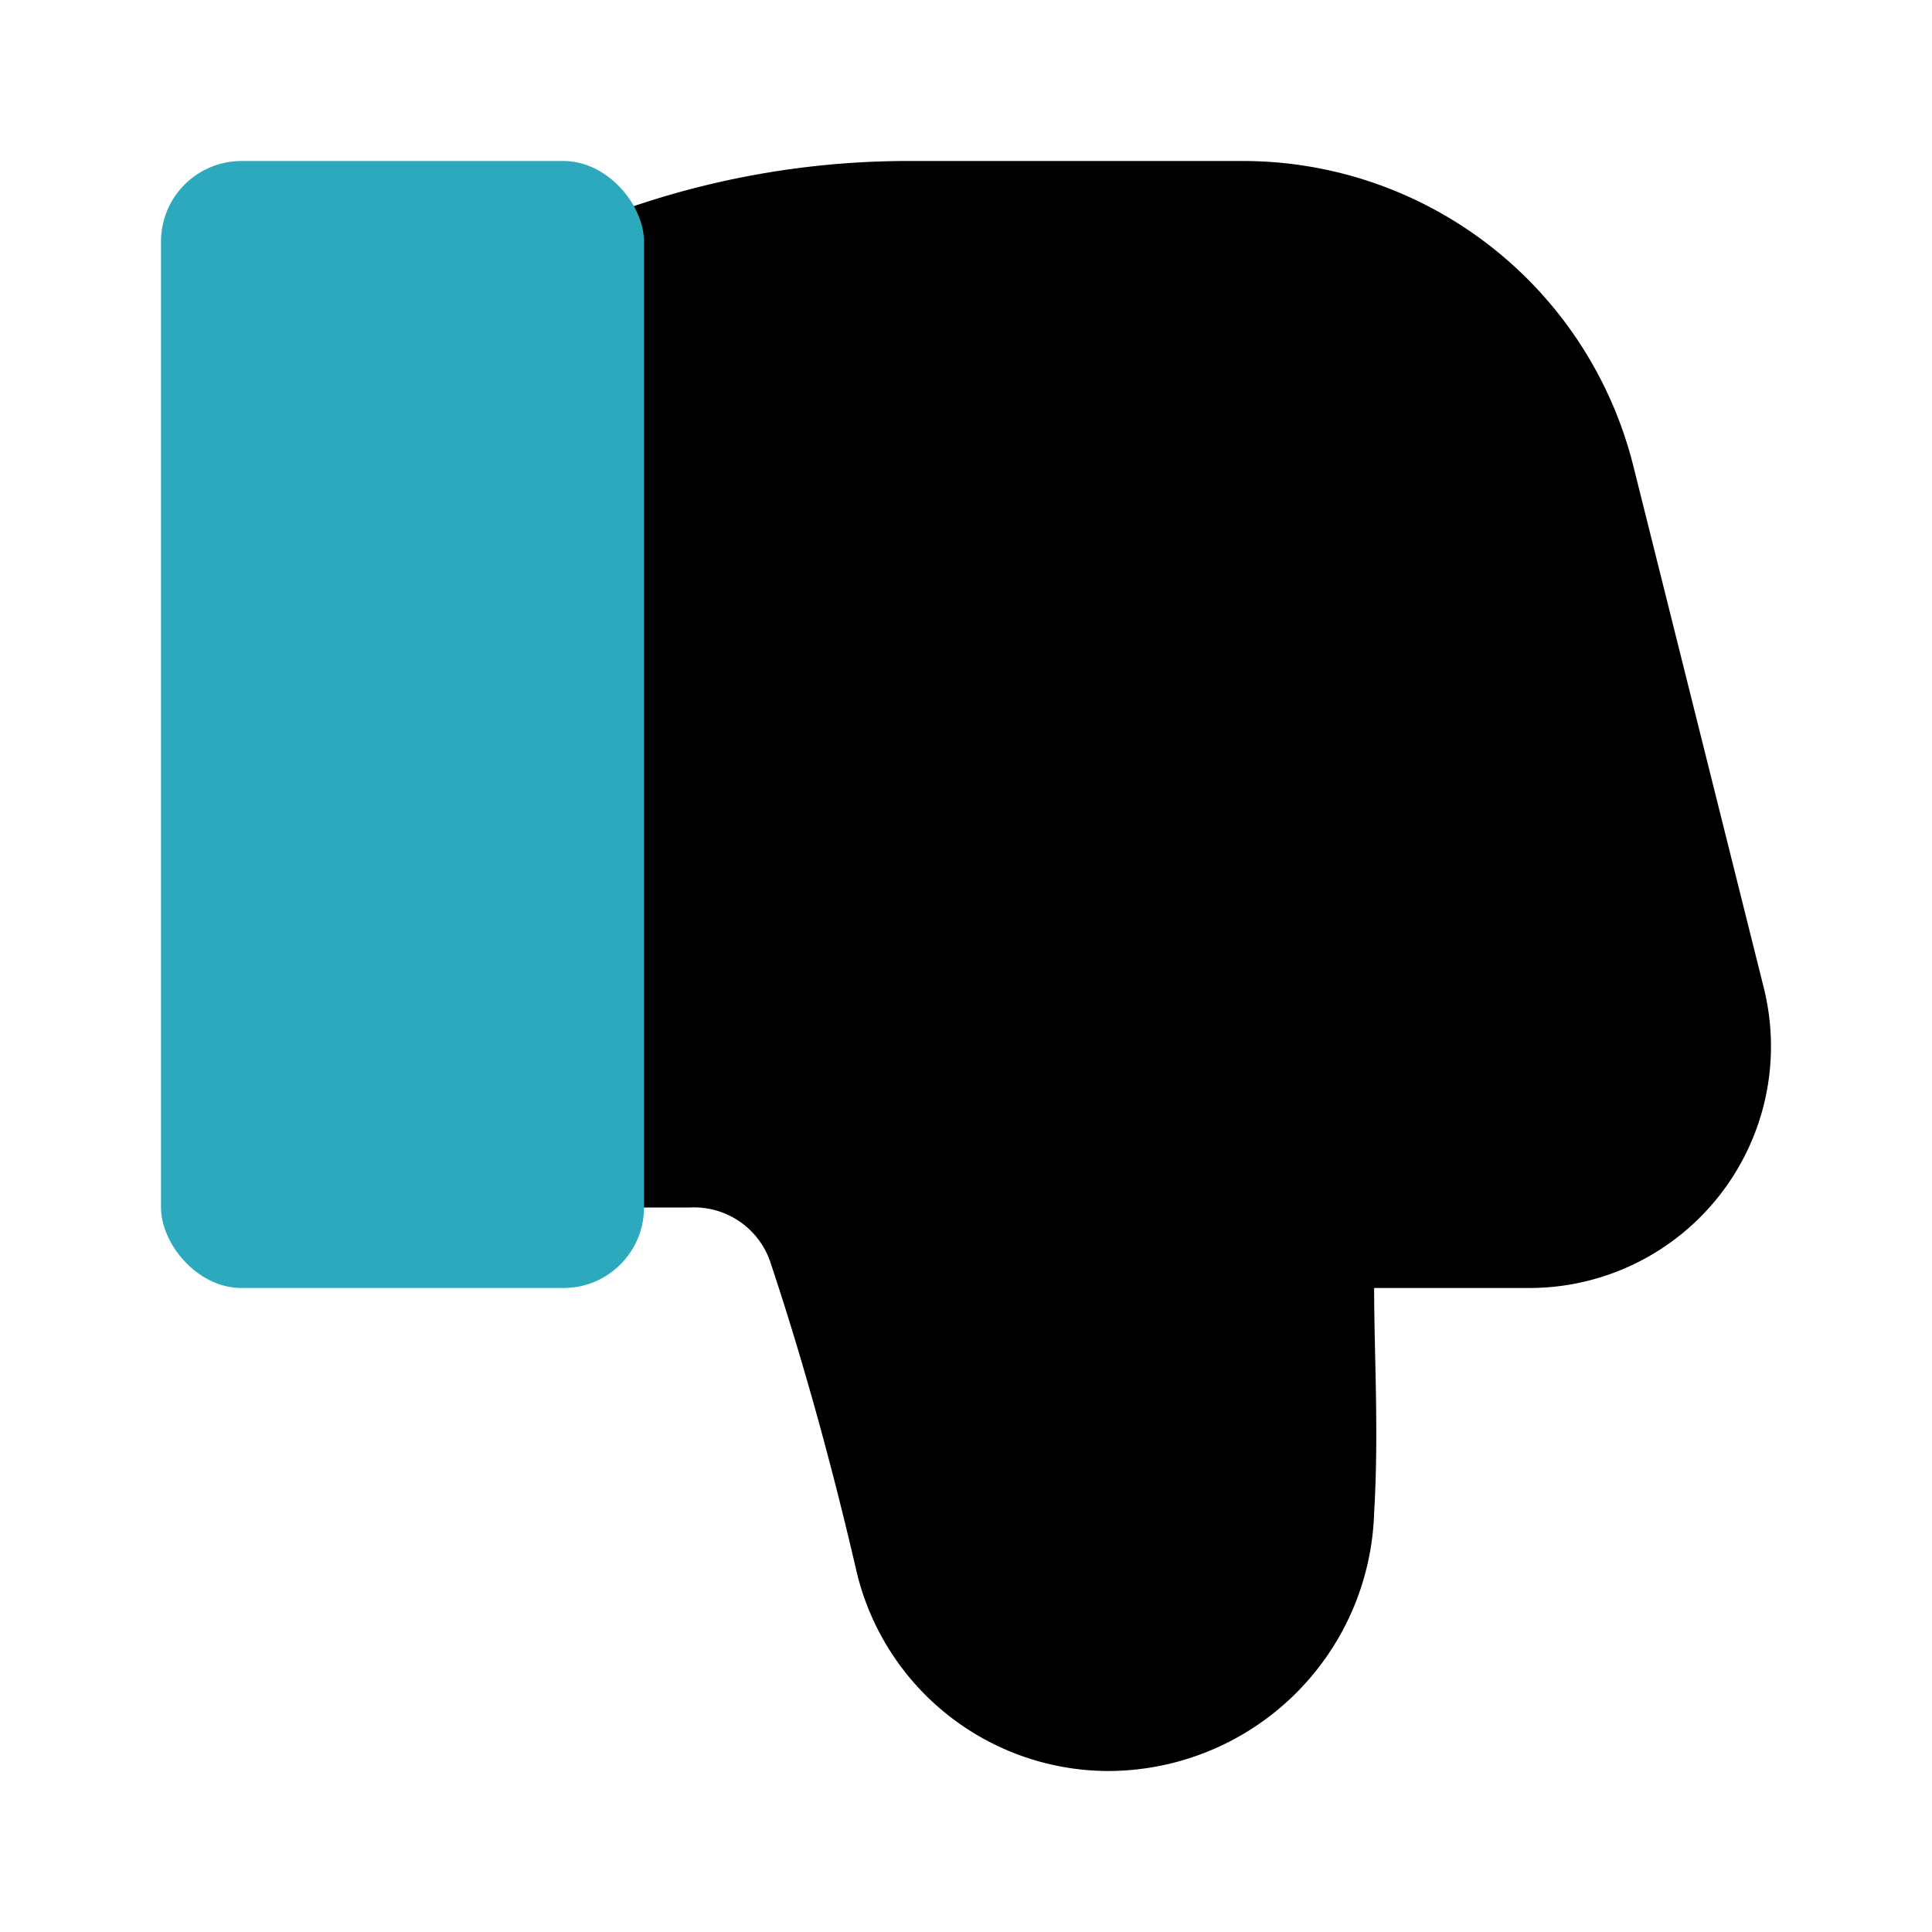
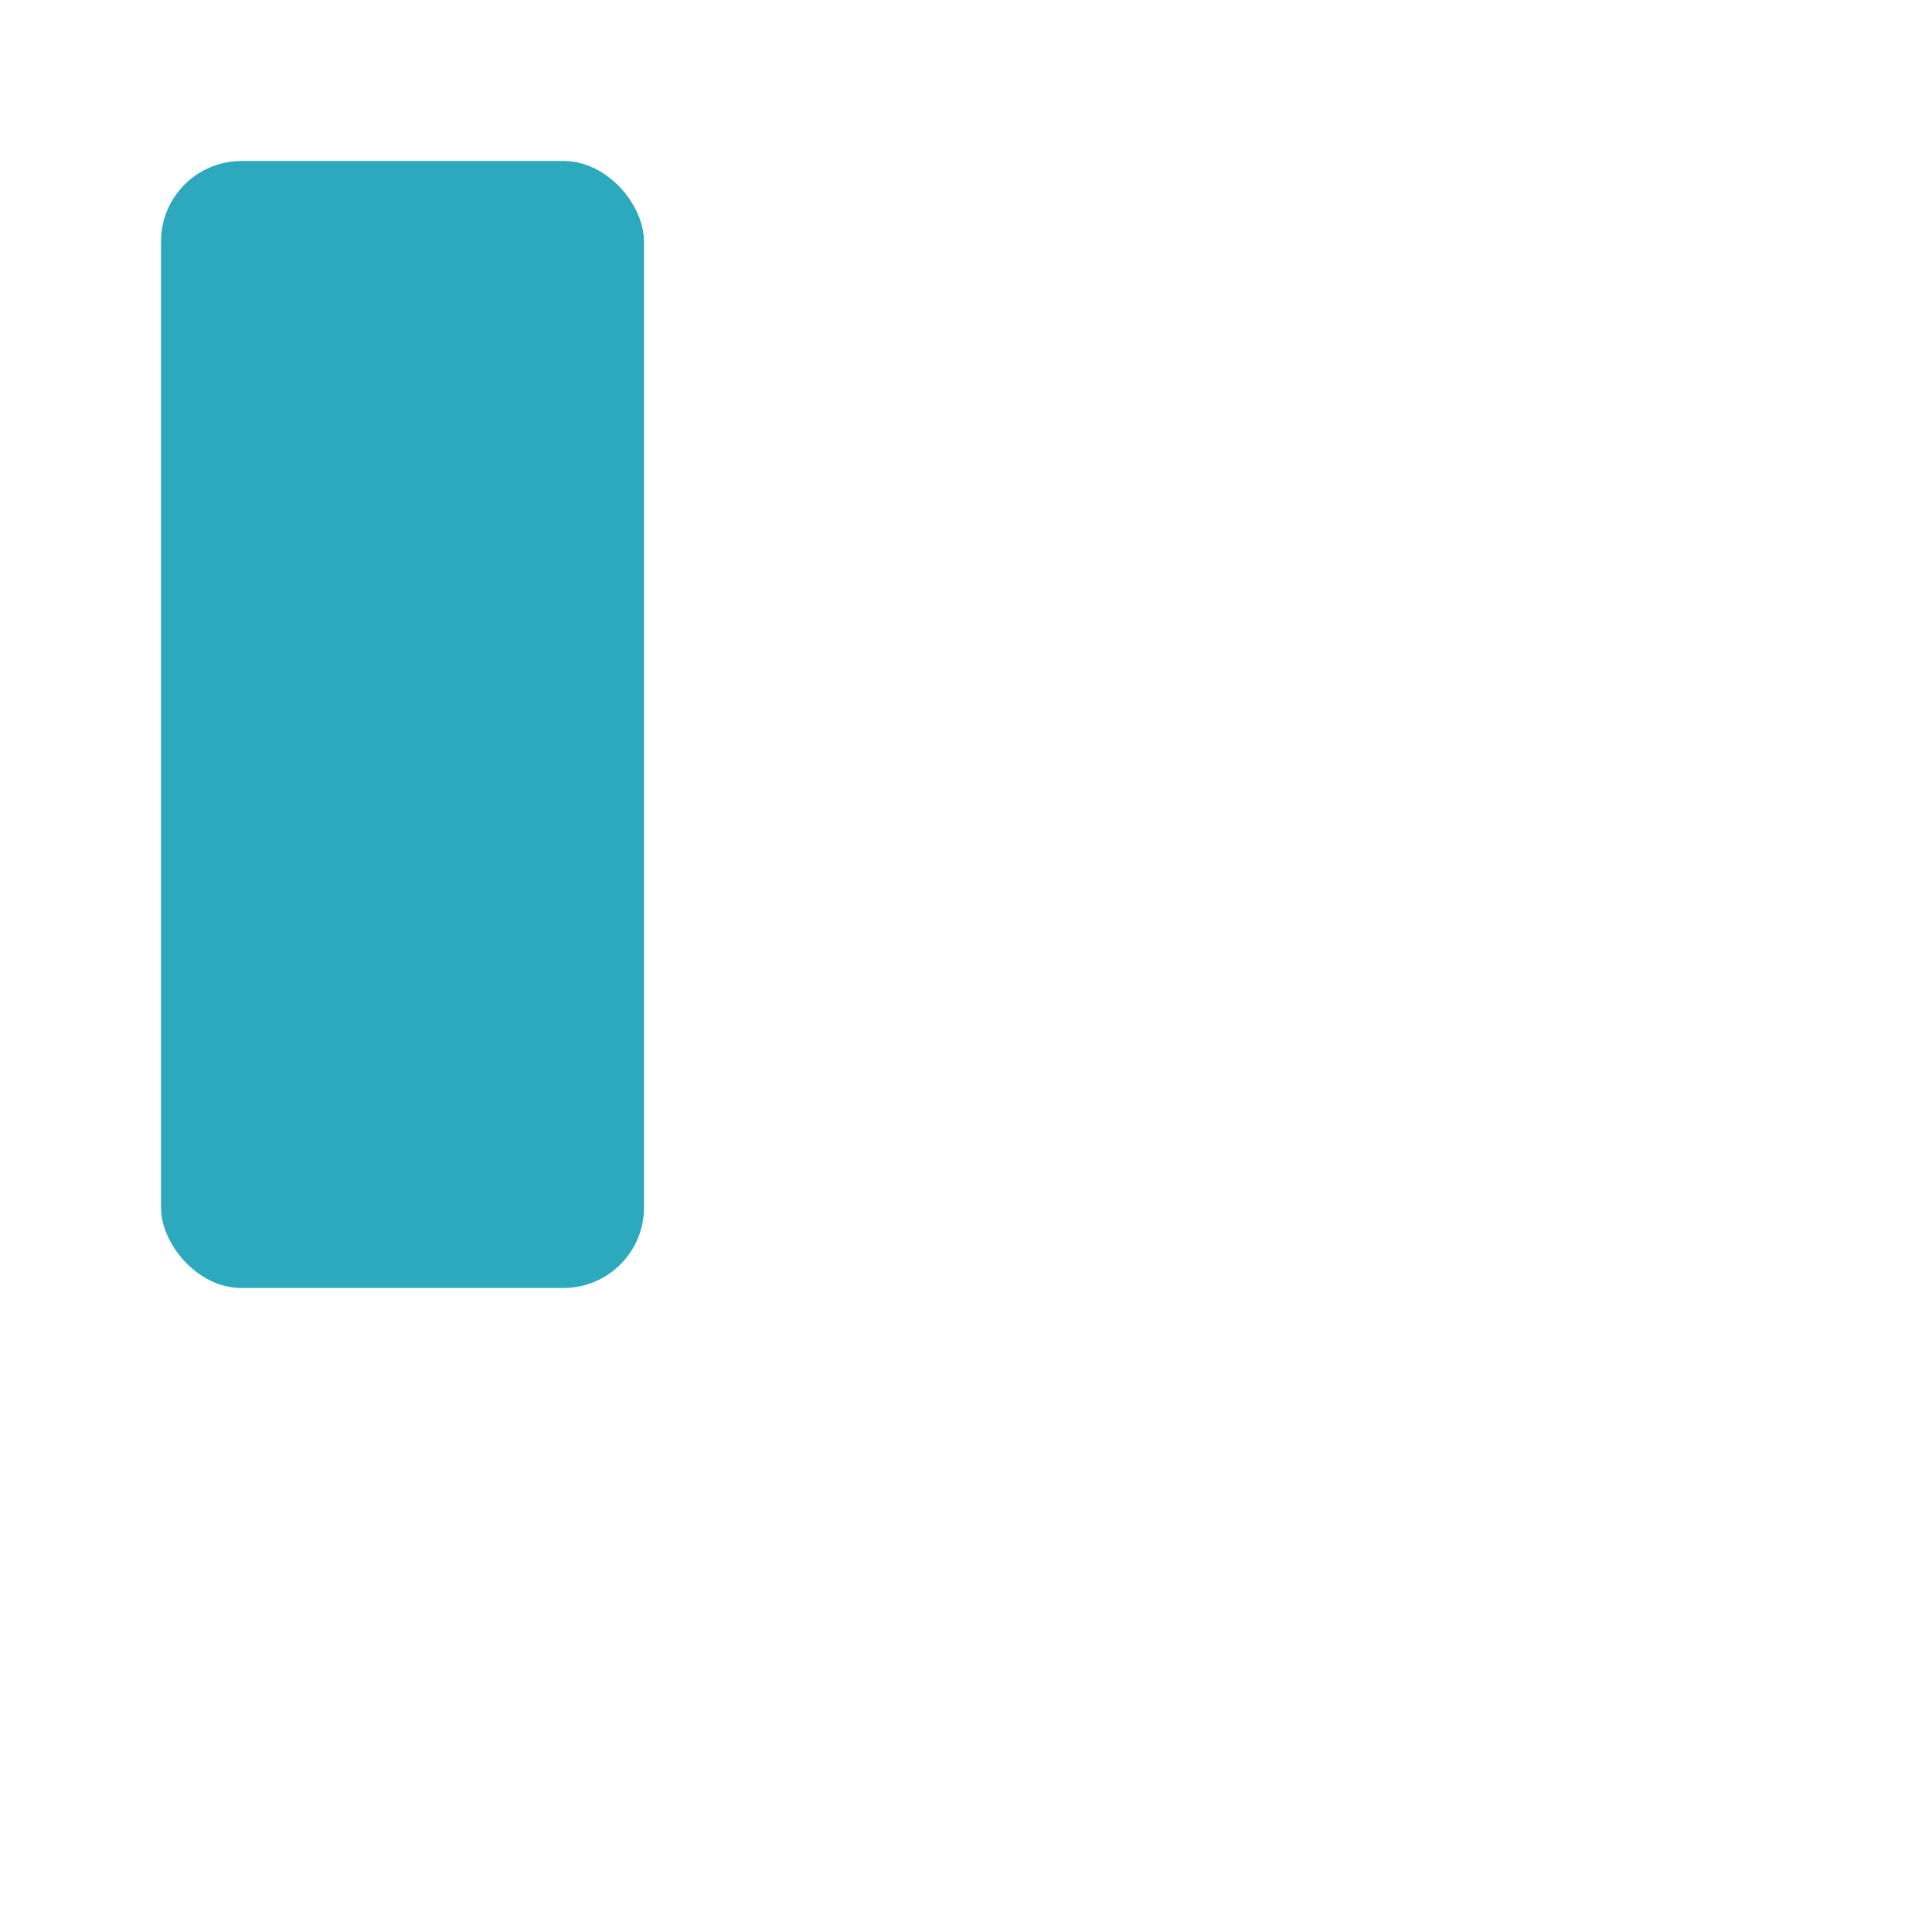
<svg xmlns="http://www.w3.org/2000/svg" fill="#000000" width="800px" height="800px" viewBox="0 0 24 24" id="dislike" data-name="Flat Color" class="icon flat-color">
-   <path id="primary" d="M21.36,14.85A3,3,0,0,1,19,16H17.07c0,.82.06,1.8,0,2.79A3.31,3.31,0,0,1,13.77,22a3.22,3.22,0,0,1-3.13-2.48c-.34-1.47-.71-2.76-1.07-3.84a1,1,0,0,0-1-.68H7a1,1,0,0,1-1-1V4a1,1,0,0,1,.53-.88A10.65,10.65,0,0,1,11.24,2h4.2a5,5,0,0,1,4.85,3.79l1.62,6.48A3,3,0,0,1,21.36,14.85Z" style="fill: rgb(0, 0, 0);" />
  <rect id="secondary" x="2" y="2" width="6" height="14" rx="1" style="fill: rgb(44, 169, 188);" />
</svg>